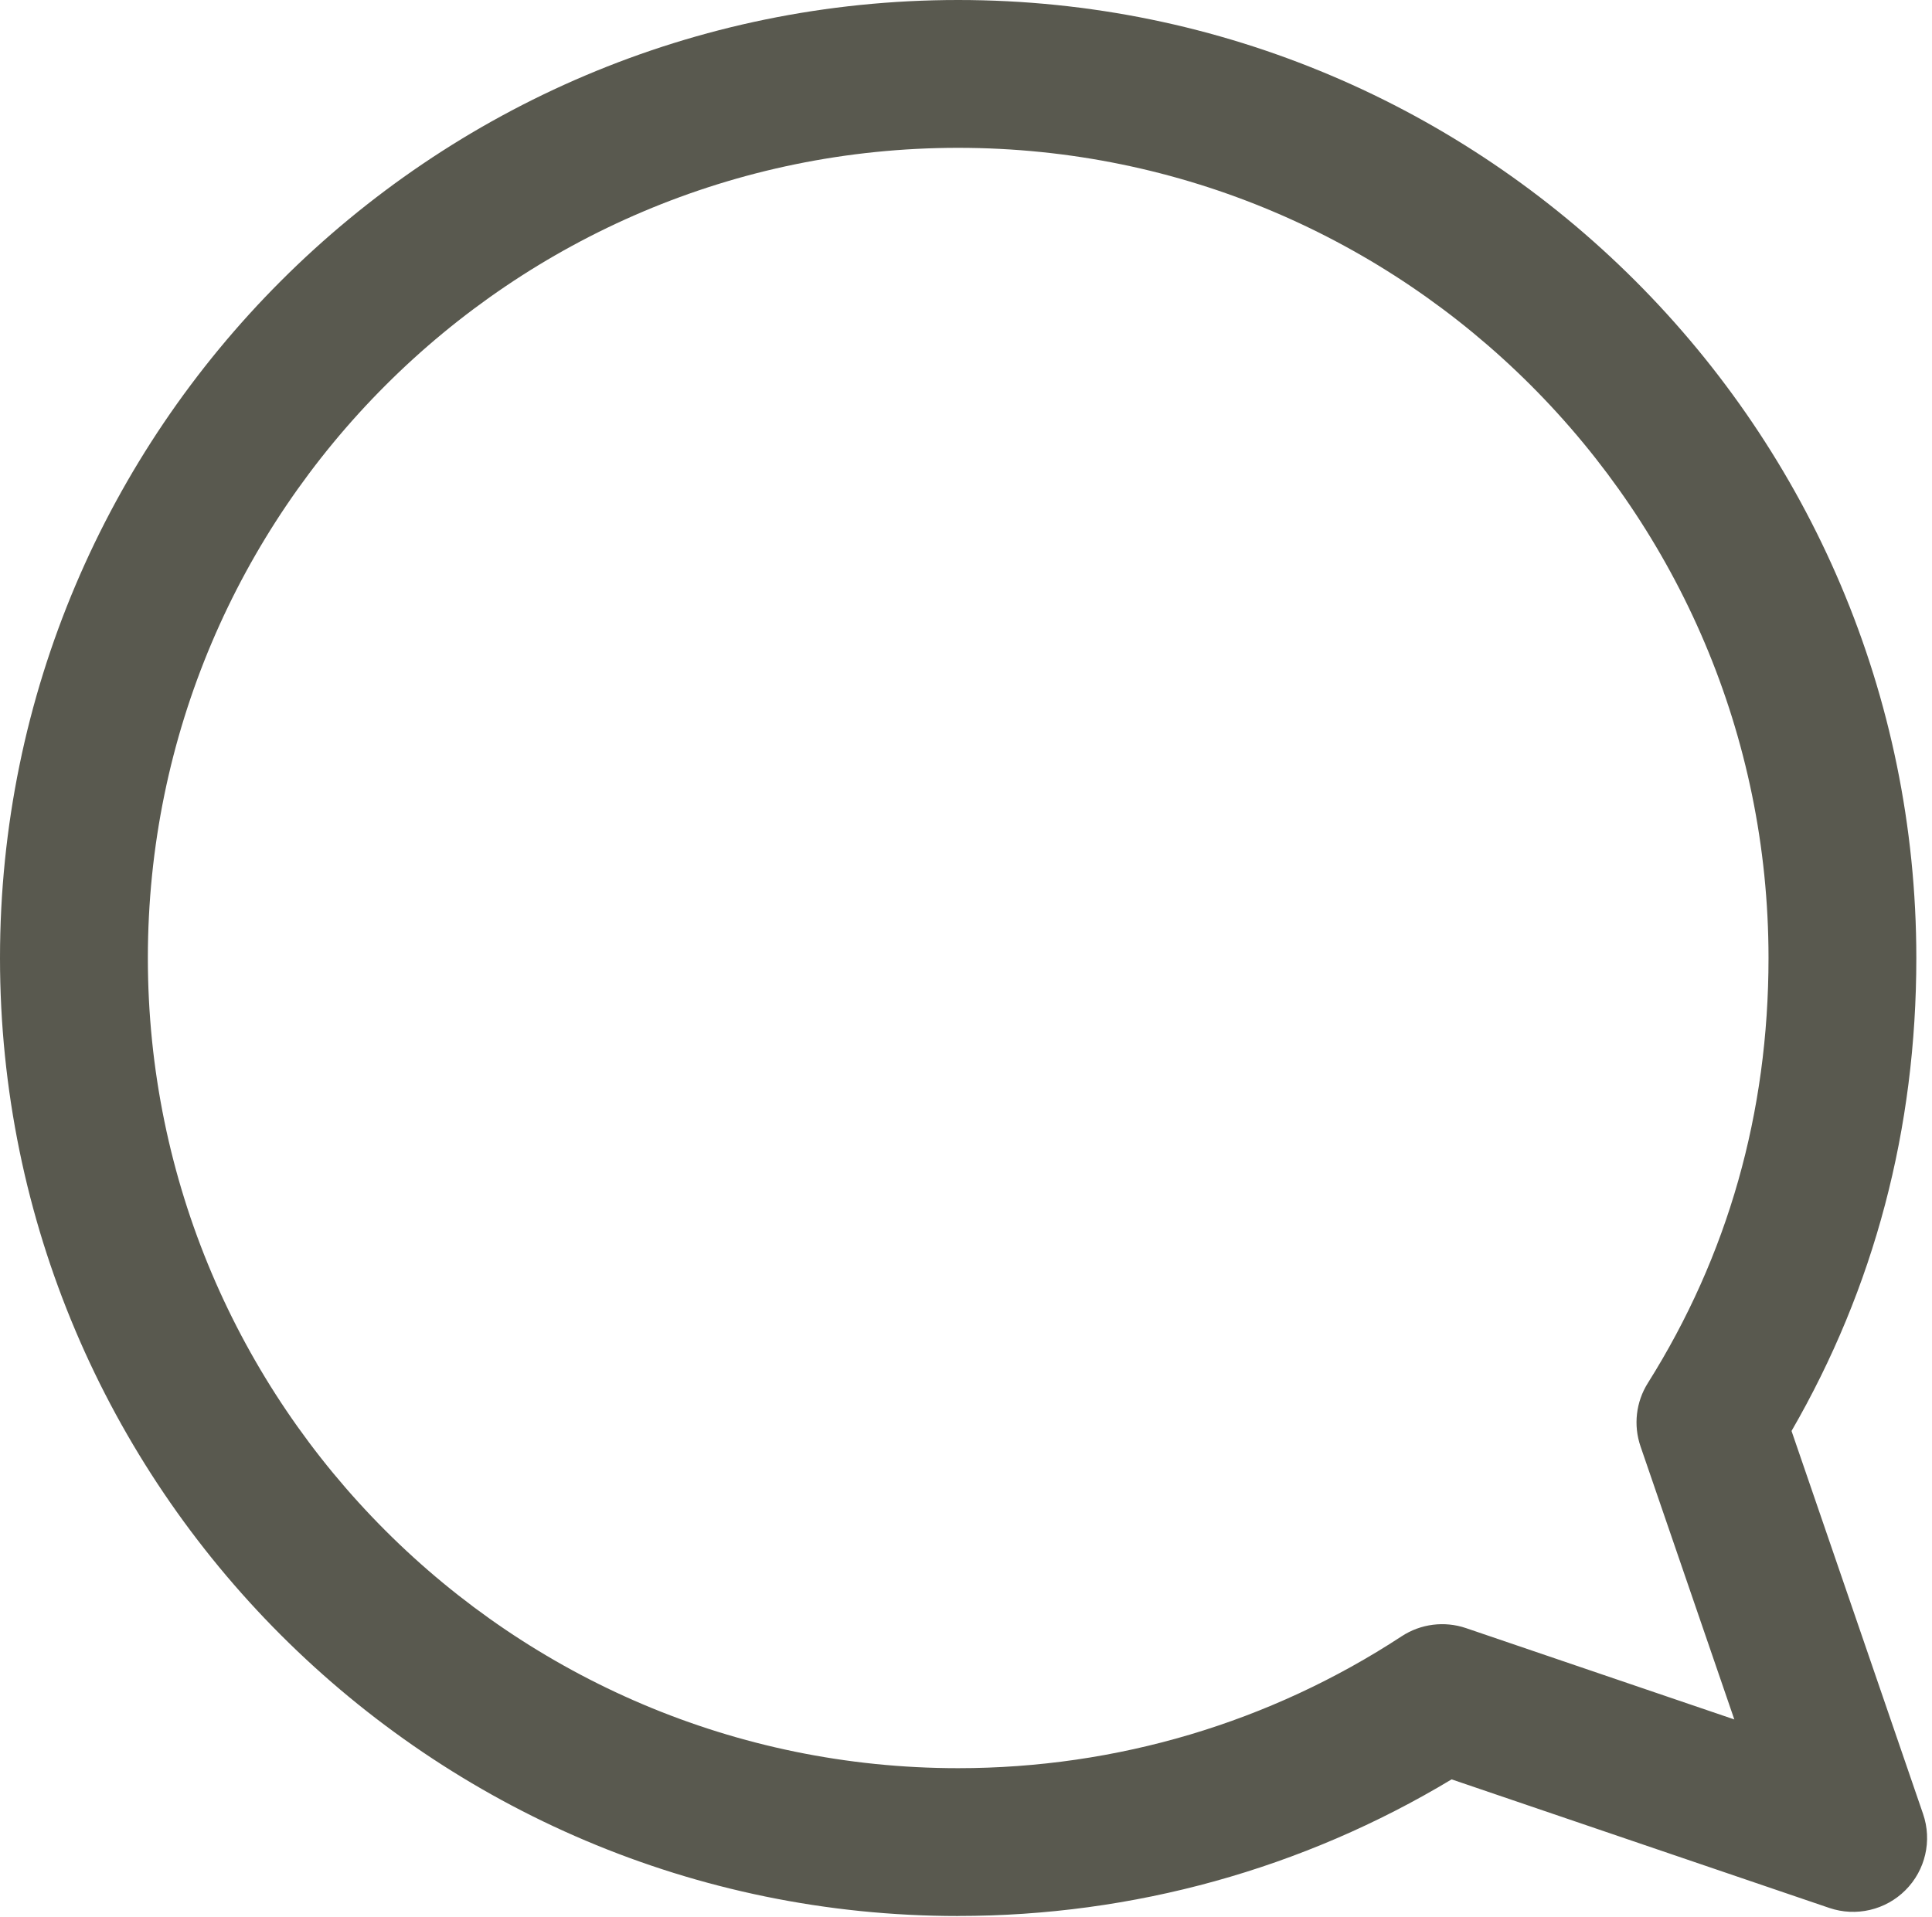
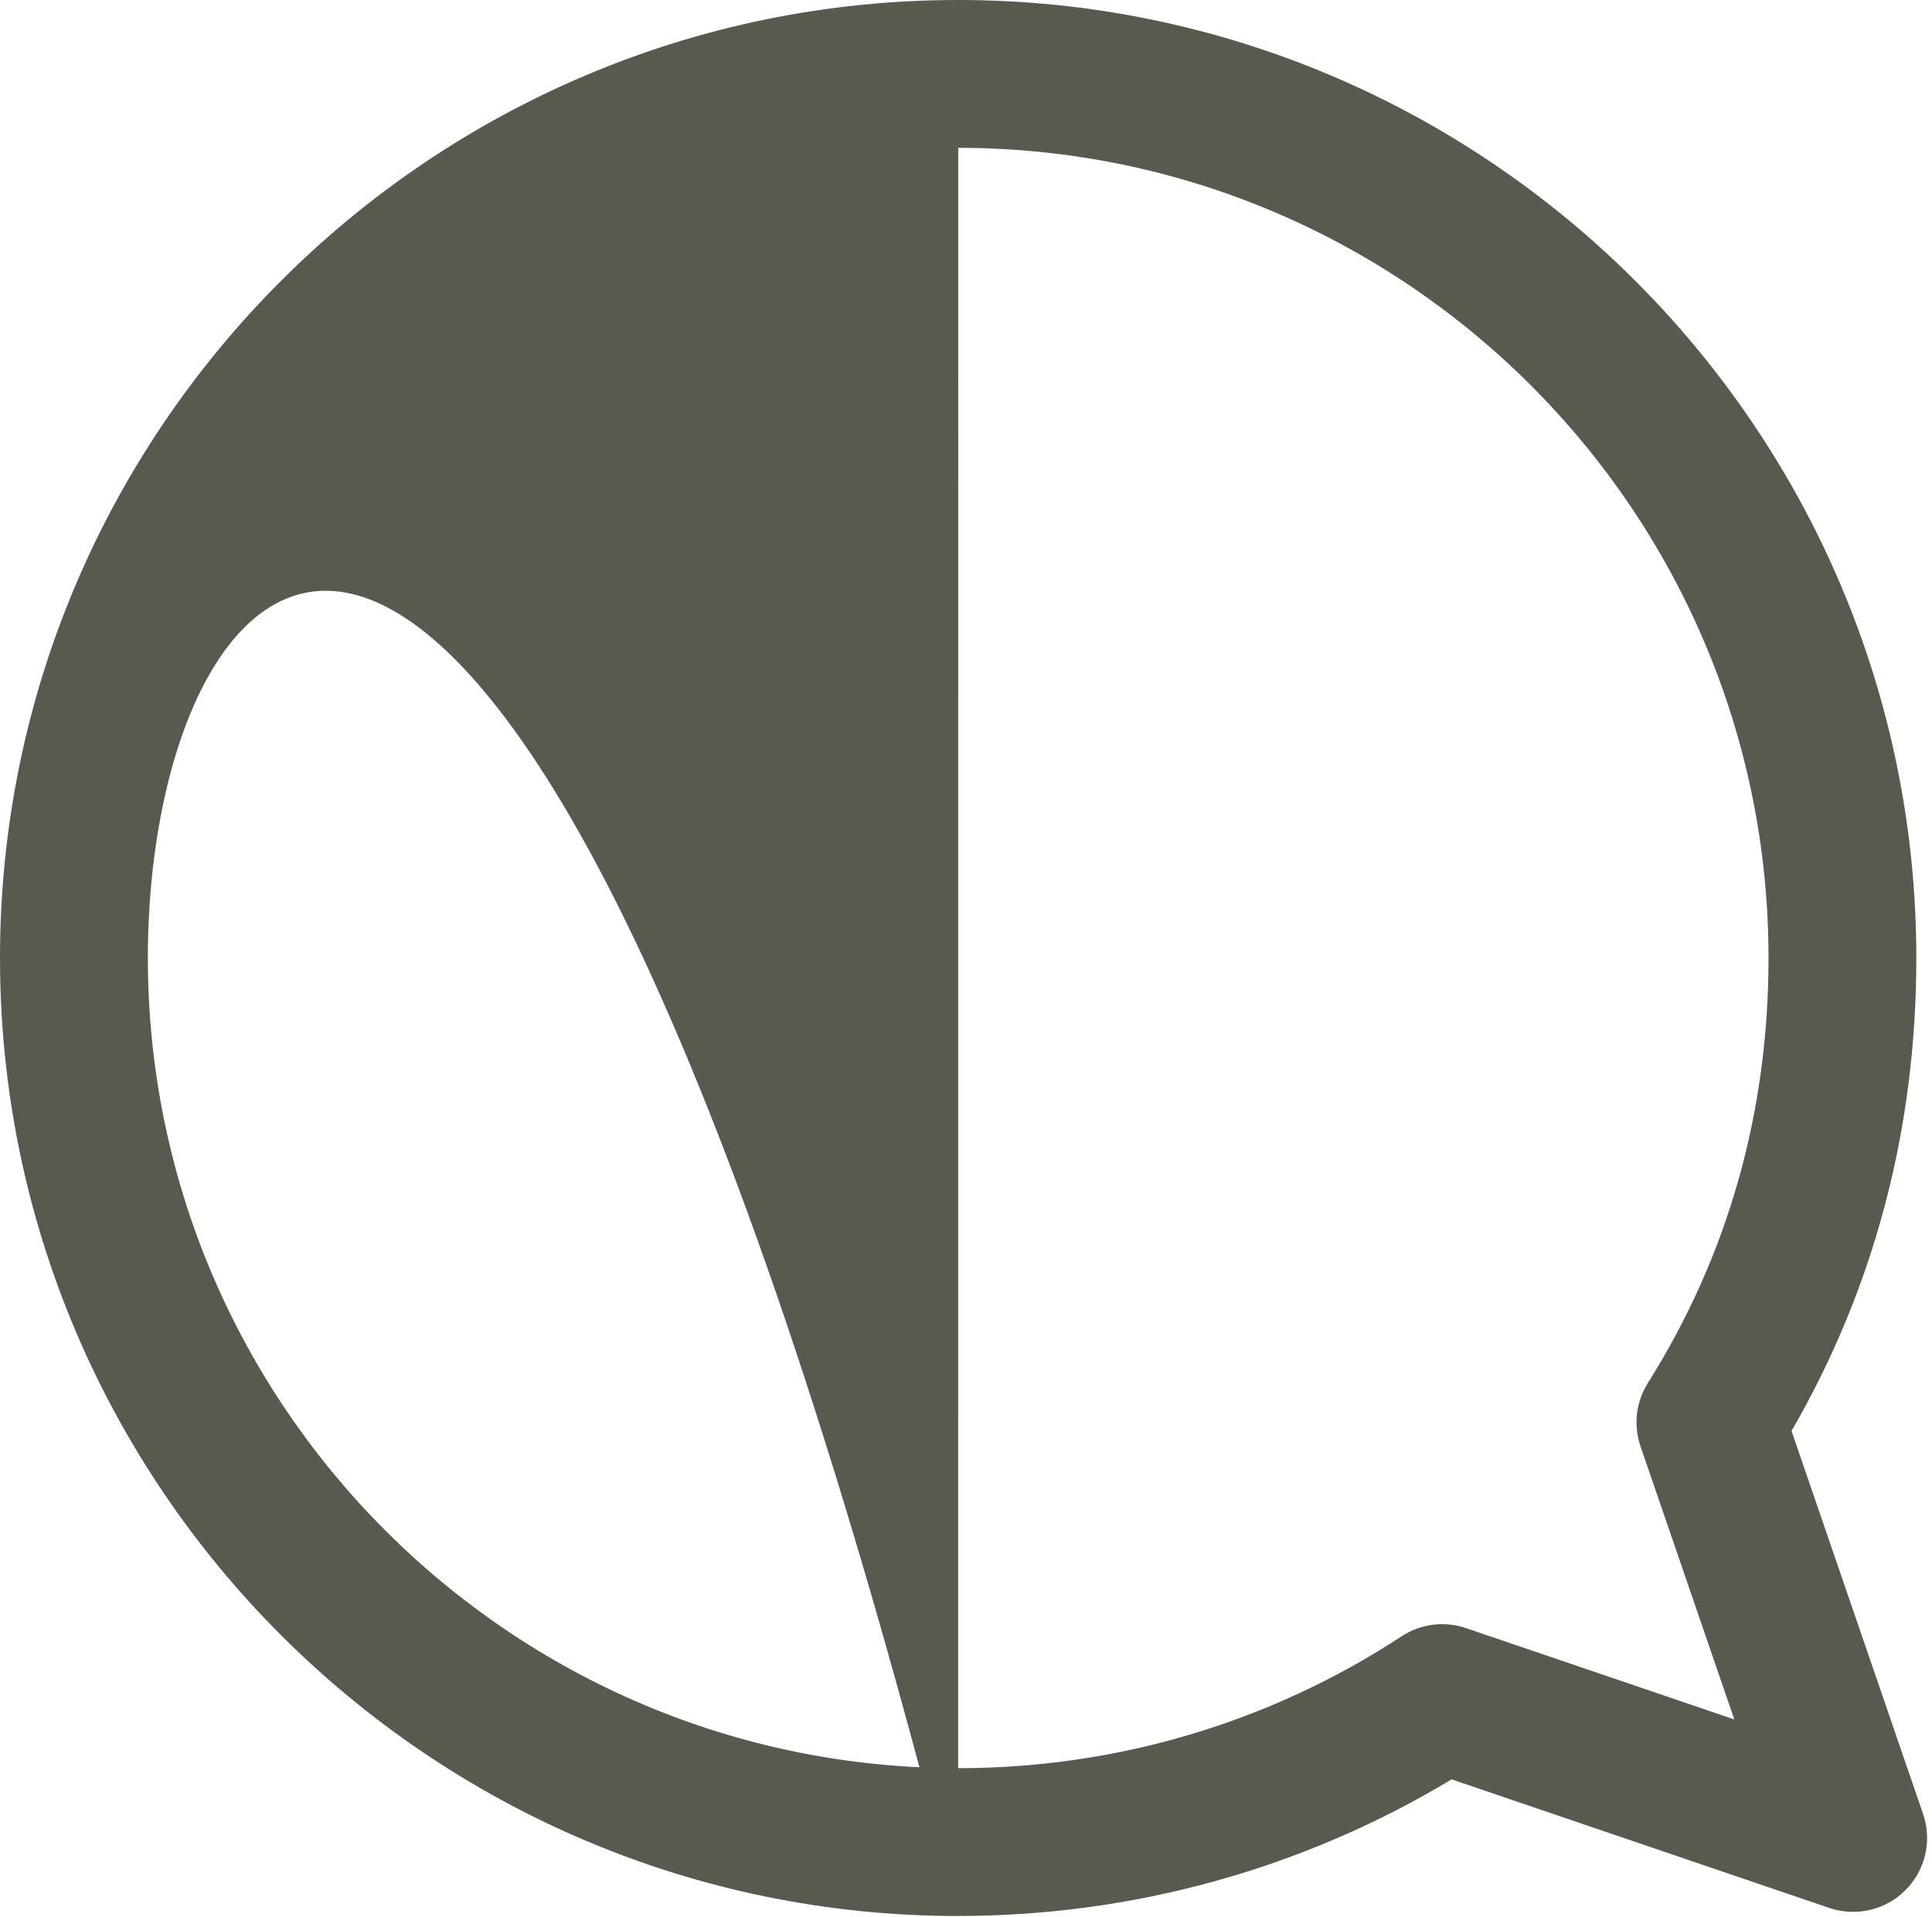
<svg xmlns="http://www.w3.org/2000/svg" fill="#59594f" height="389" preserveAspectRatio="xMidYMid meet" version="1" viewBox="0.0 0.0 392.0 389.0" width="392" zoomAndPan="magnify">
  <g id="change1_1">
-     <path d="m194.41,388.82C87.21,388.82,0,301.61,0,194.41S87.21,0,194.41,0s194.41,87.21,194.41,194.41c0,34.65-8.51,66.9-25.32,95.98l26.69,77.72c1.86,5.41.48,11.41-3.57,15.46-4.04,4.05-10.04,5.45-15.46,3.61l-76.63-26.09c-30.16,18.16-64.62,27.72-100.14,27.72Zm0-358.82C103.75,30,30,103.75,30,194.41s73.75,164.41,164.41,164.41c32.16,0,63.27-9.26,89.99-26.77,3.86-2.53,8.68-3.14,13.06-1.65l54.43,18.53-19.03-55.41c-1.47-4.29-.93-9.02,1.49-12.86,16.24-25.83,24.48-54.85,24.48-86.25,0-90.66-73.75-164.41-164.41-164.41Z" />
+     <path d="m194.41,388.82C87.21,388.82,0,301.61,0,194.41S87.21,0,194.41,0s194.41,87.21,194.41,194.41c0,34.65-8.51,66.9-25.32,95.98l26.69,77.72c1.86,5.41.48,11.41-3.57,15.46-4.04,4.05-10.04,5.45-15.46,3.61l-76.63-26.09c-30.16,18.16-64.62,27.72-100.14,27.72ZC103.75,30,30,103.75,30,194.41s73.75,164.41,164.41,164.41c32.16,0,63.27-9.26,89.99-26.77,3.86-2.53,8.68-3.14,13.06-1.65l54.43,18.53-19.03-55.41c-1.47-4.29-.93-9.02,1.49-12.86,16.24-25.83,24.48-54.85,24.48-86.25,0-90.66-73.75-164.41-164.41-164.41Z" />
  </g>
</svg>